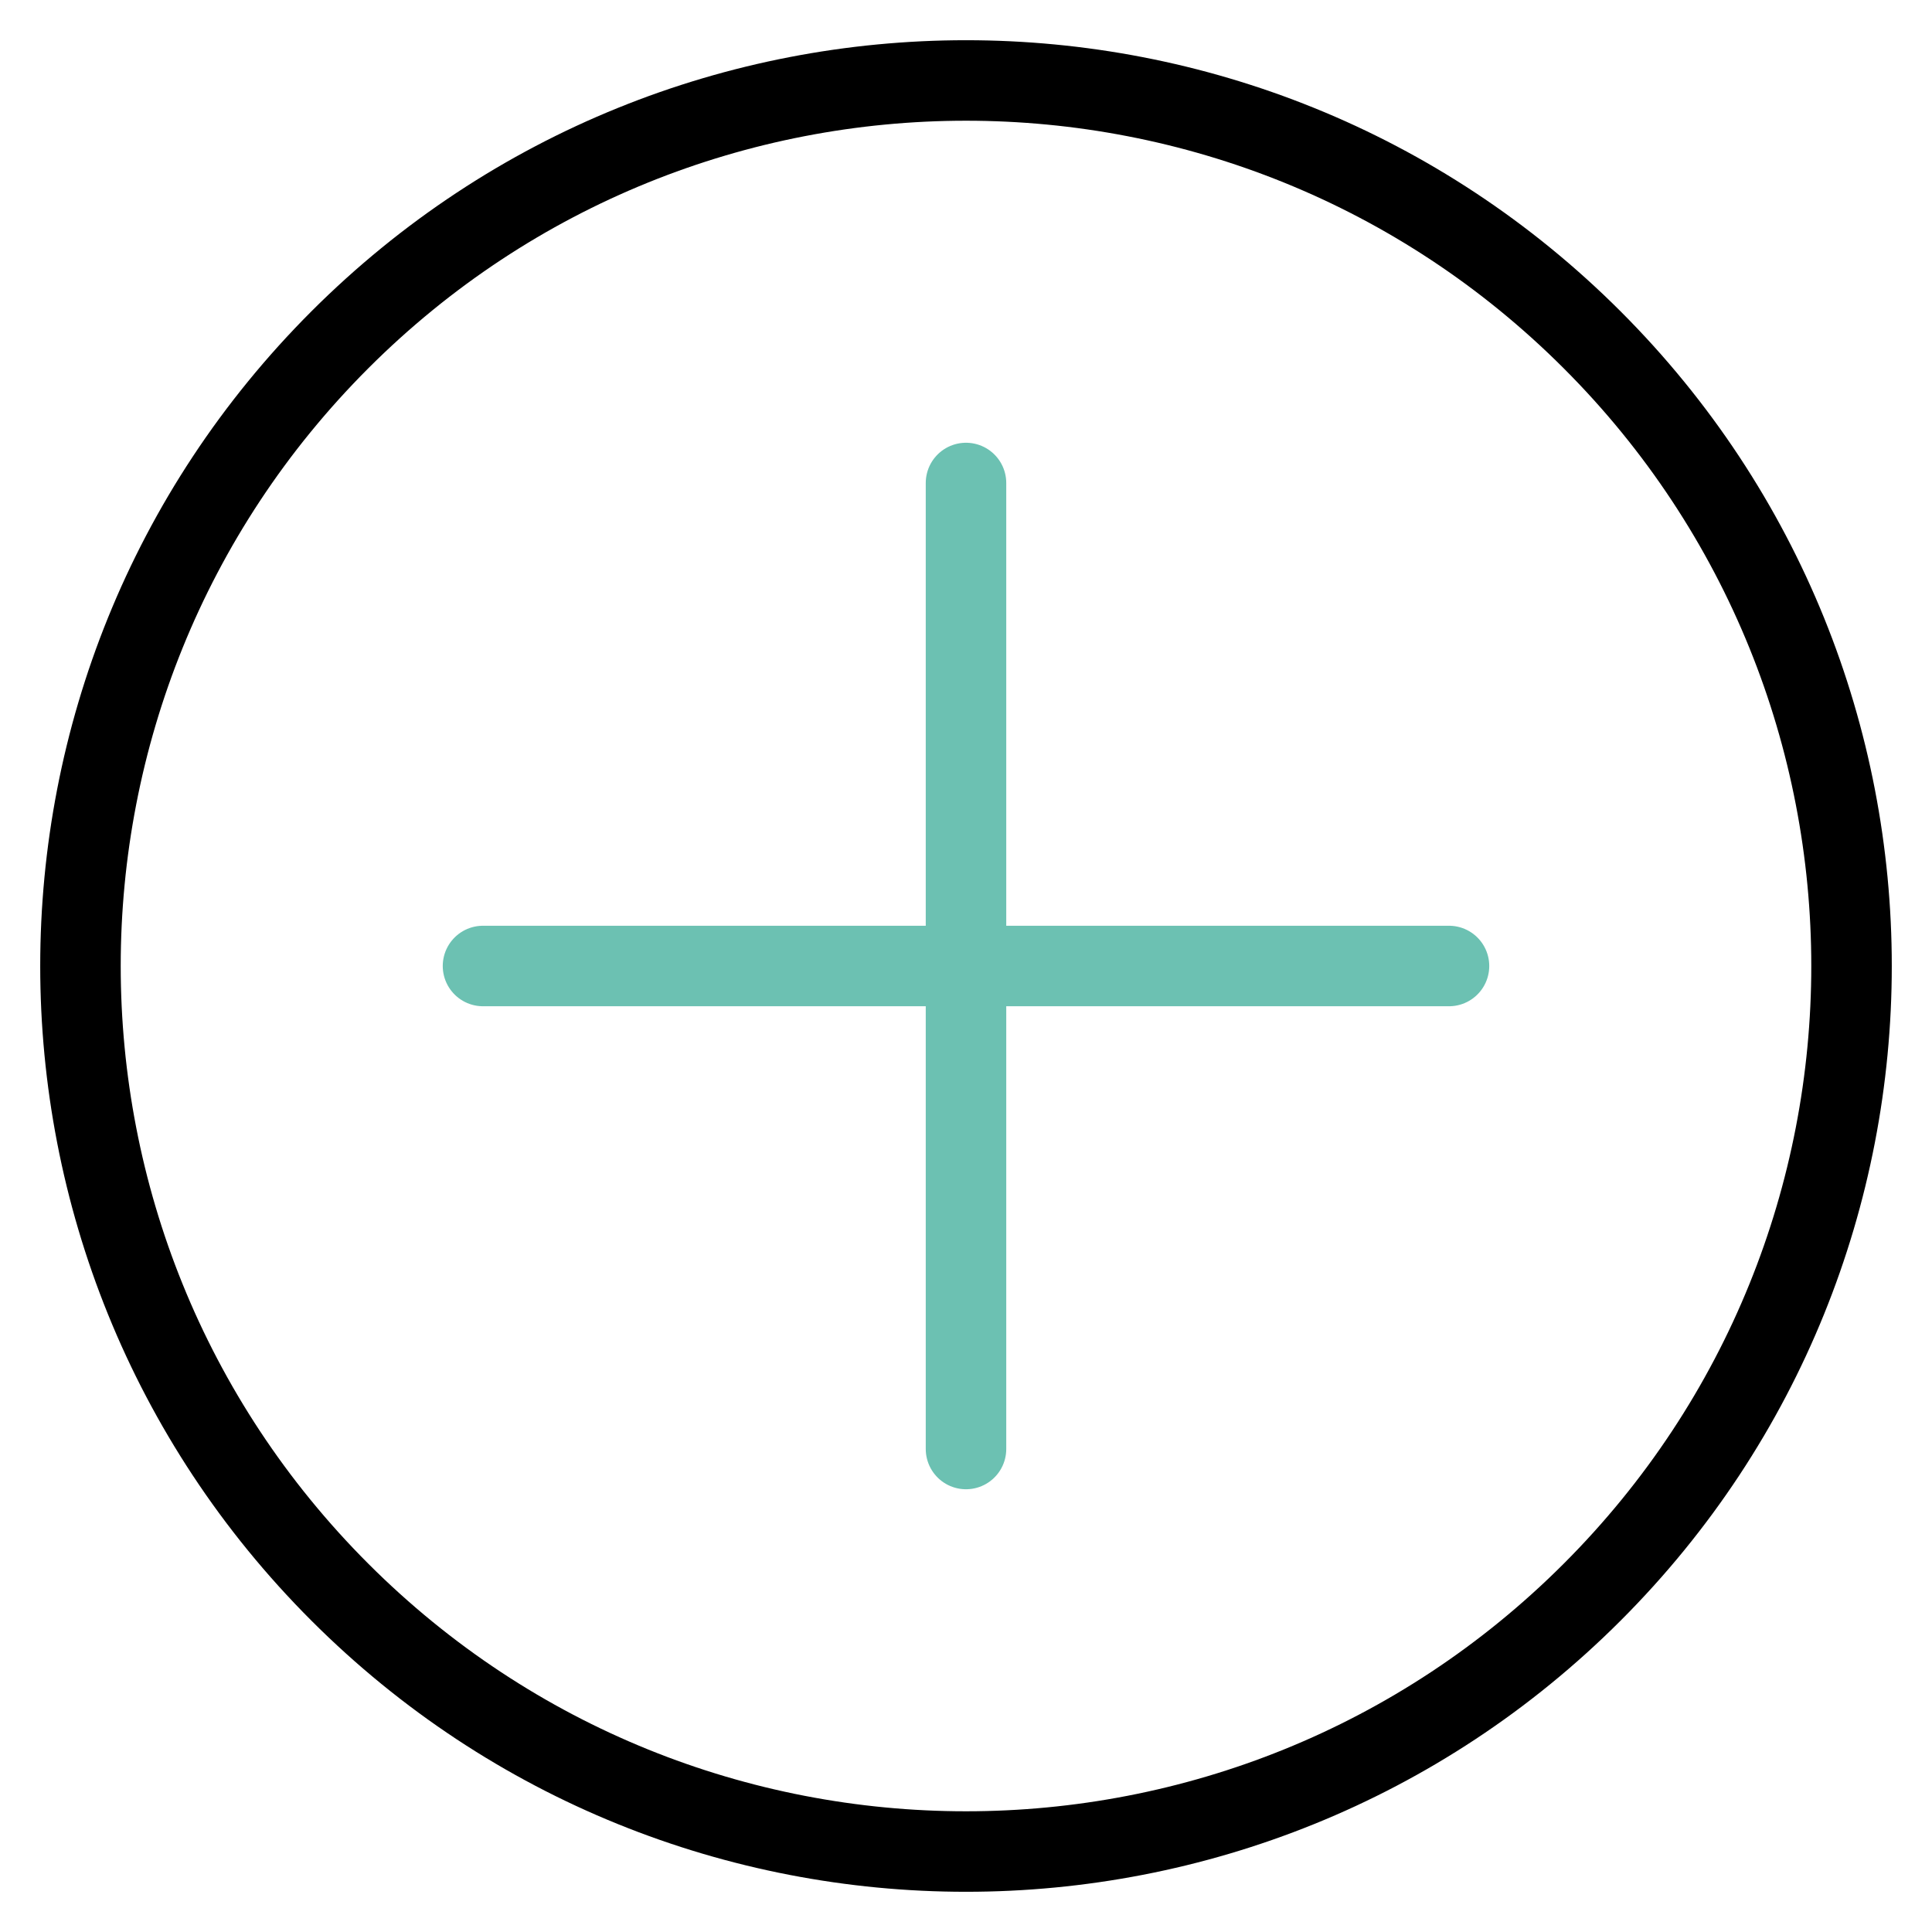
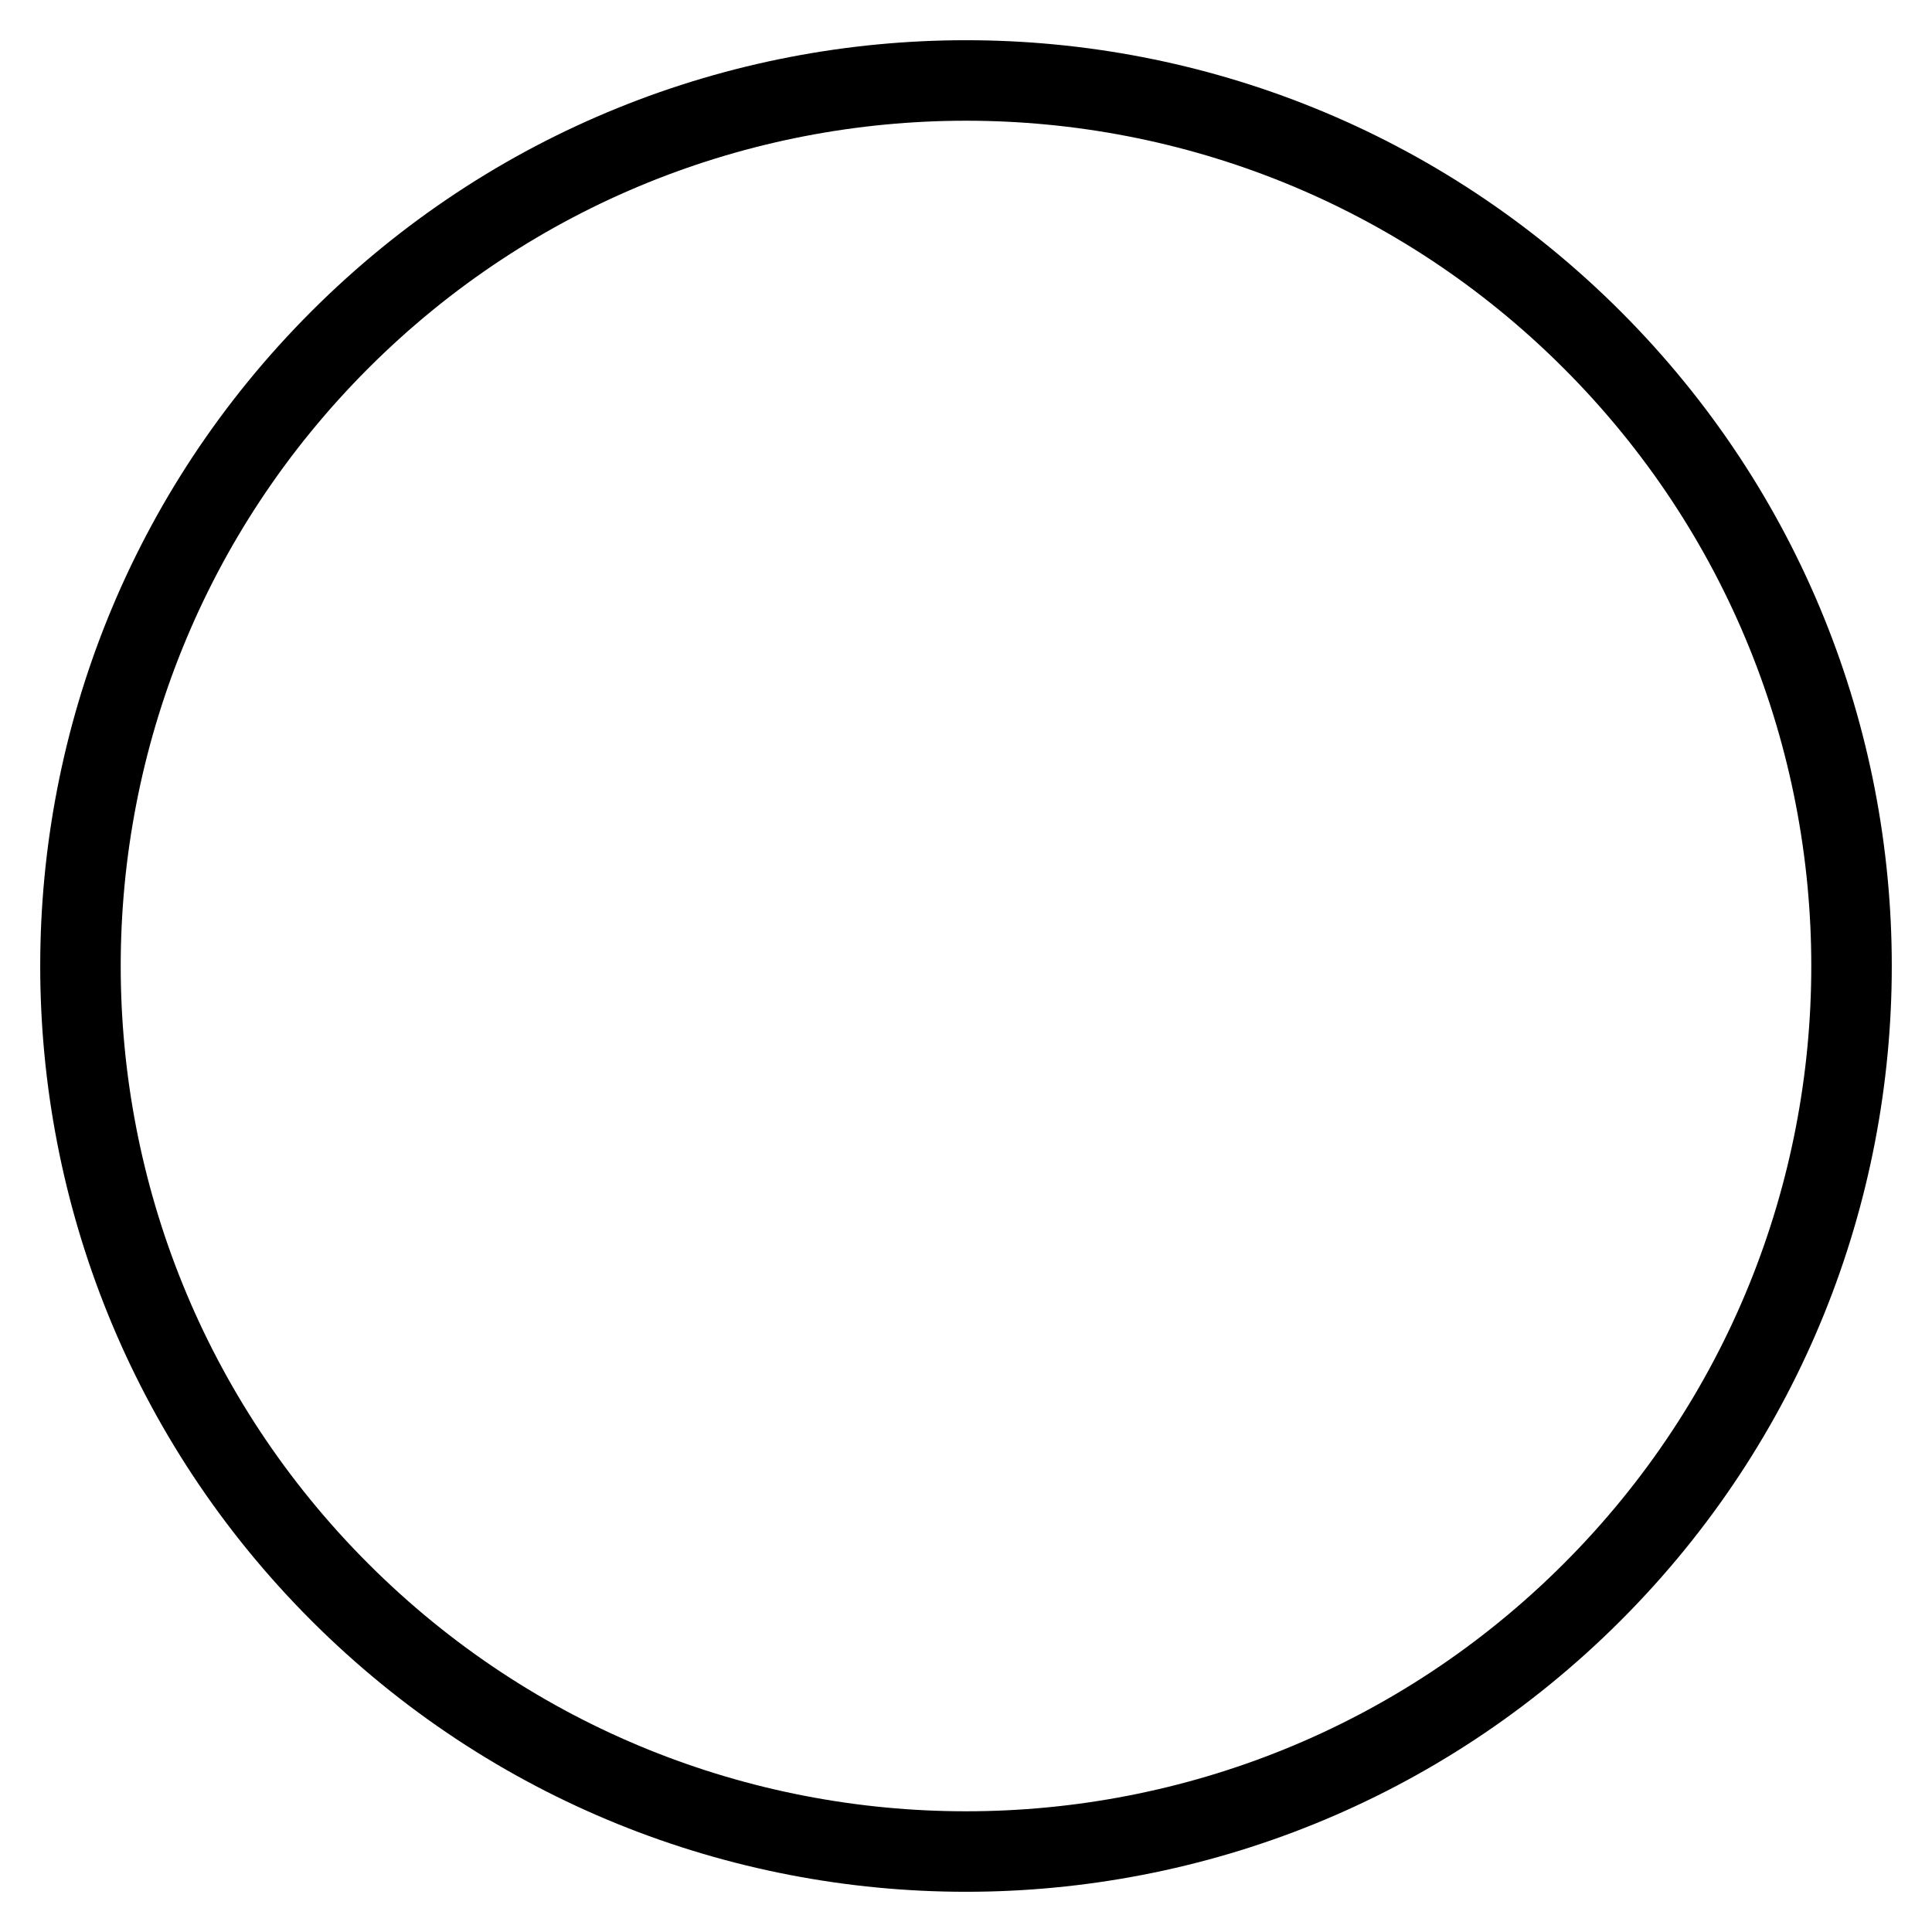
<svg xmlns="http://www.w3.org/2000/svg" width="30" height="30">
  <g stroke-width="1.25" fill="none" fill-rule="evenodd" stroke-linecap="round" stroke-linejoin="round">
    <path d="M24.723 5.277c5.37 5.37 5.37 14.076 0 19.446-5.37 5.37-14.076 5.37-19.446 0-5.37-5.37-5.37-14.076 0-19.446 5.37-5.37 14.076-5.37 19.446 0" stroke="#000" />
-     <path d="M15 7.5v15M22.5 15h-15" stroke="#6CC1B2" />
  </g>
</svg>